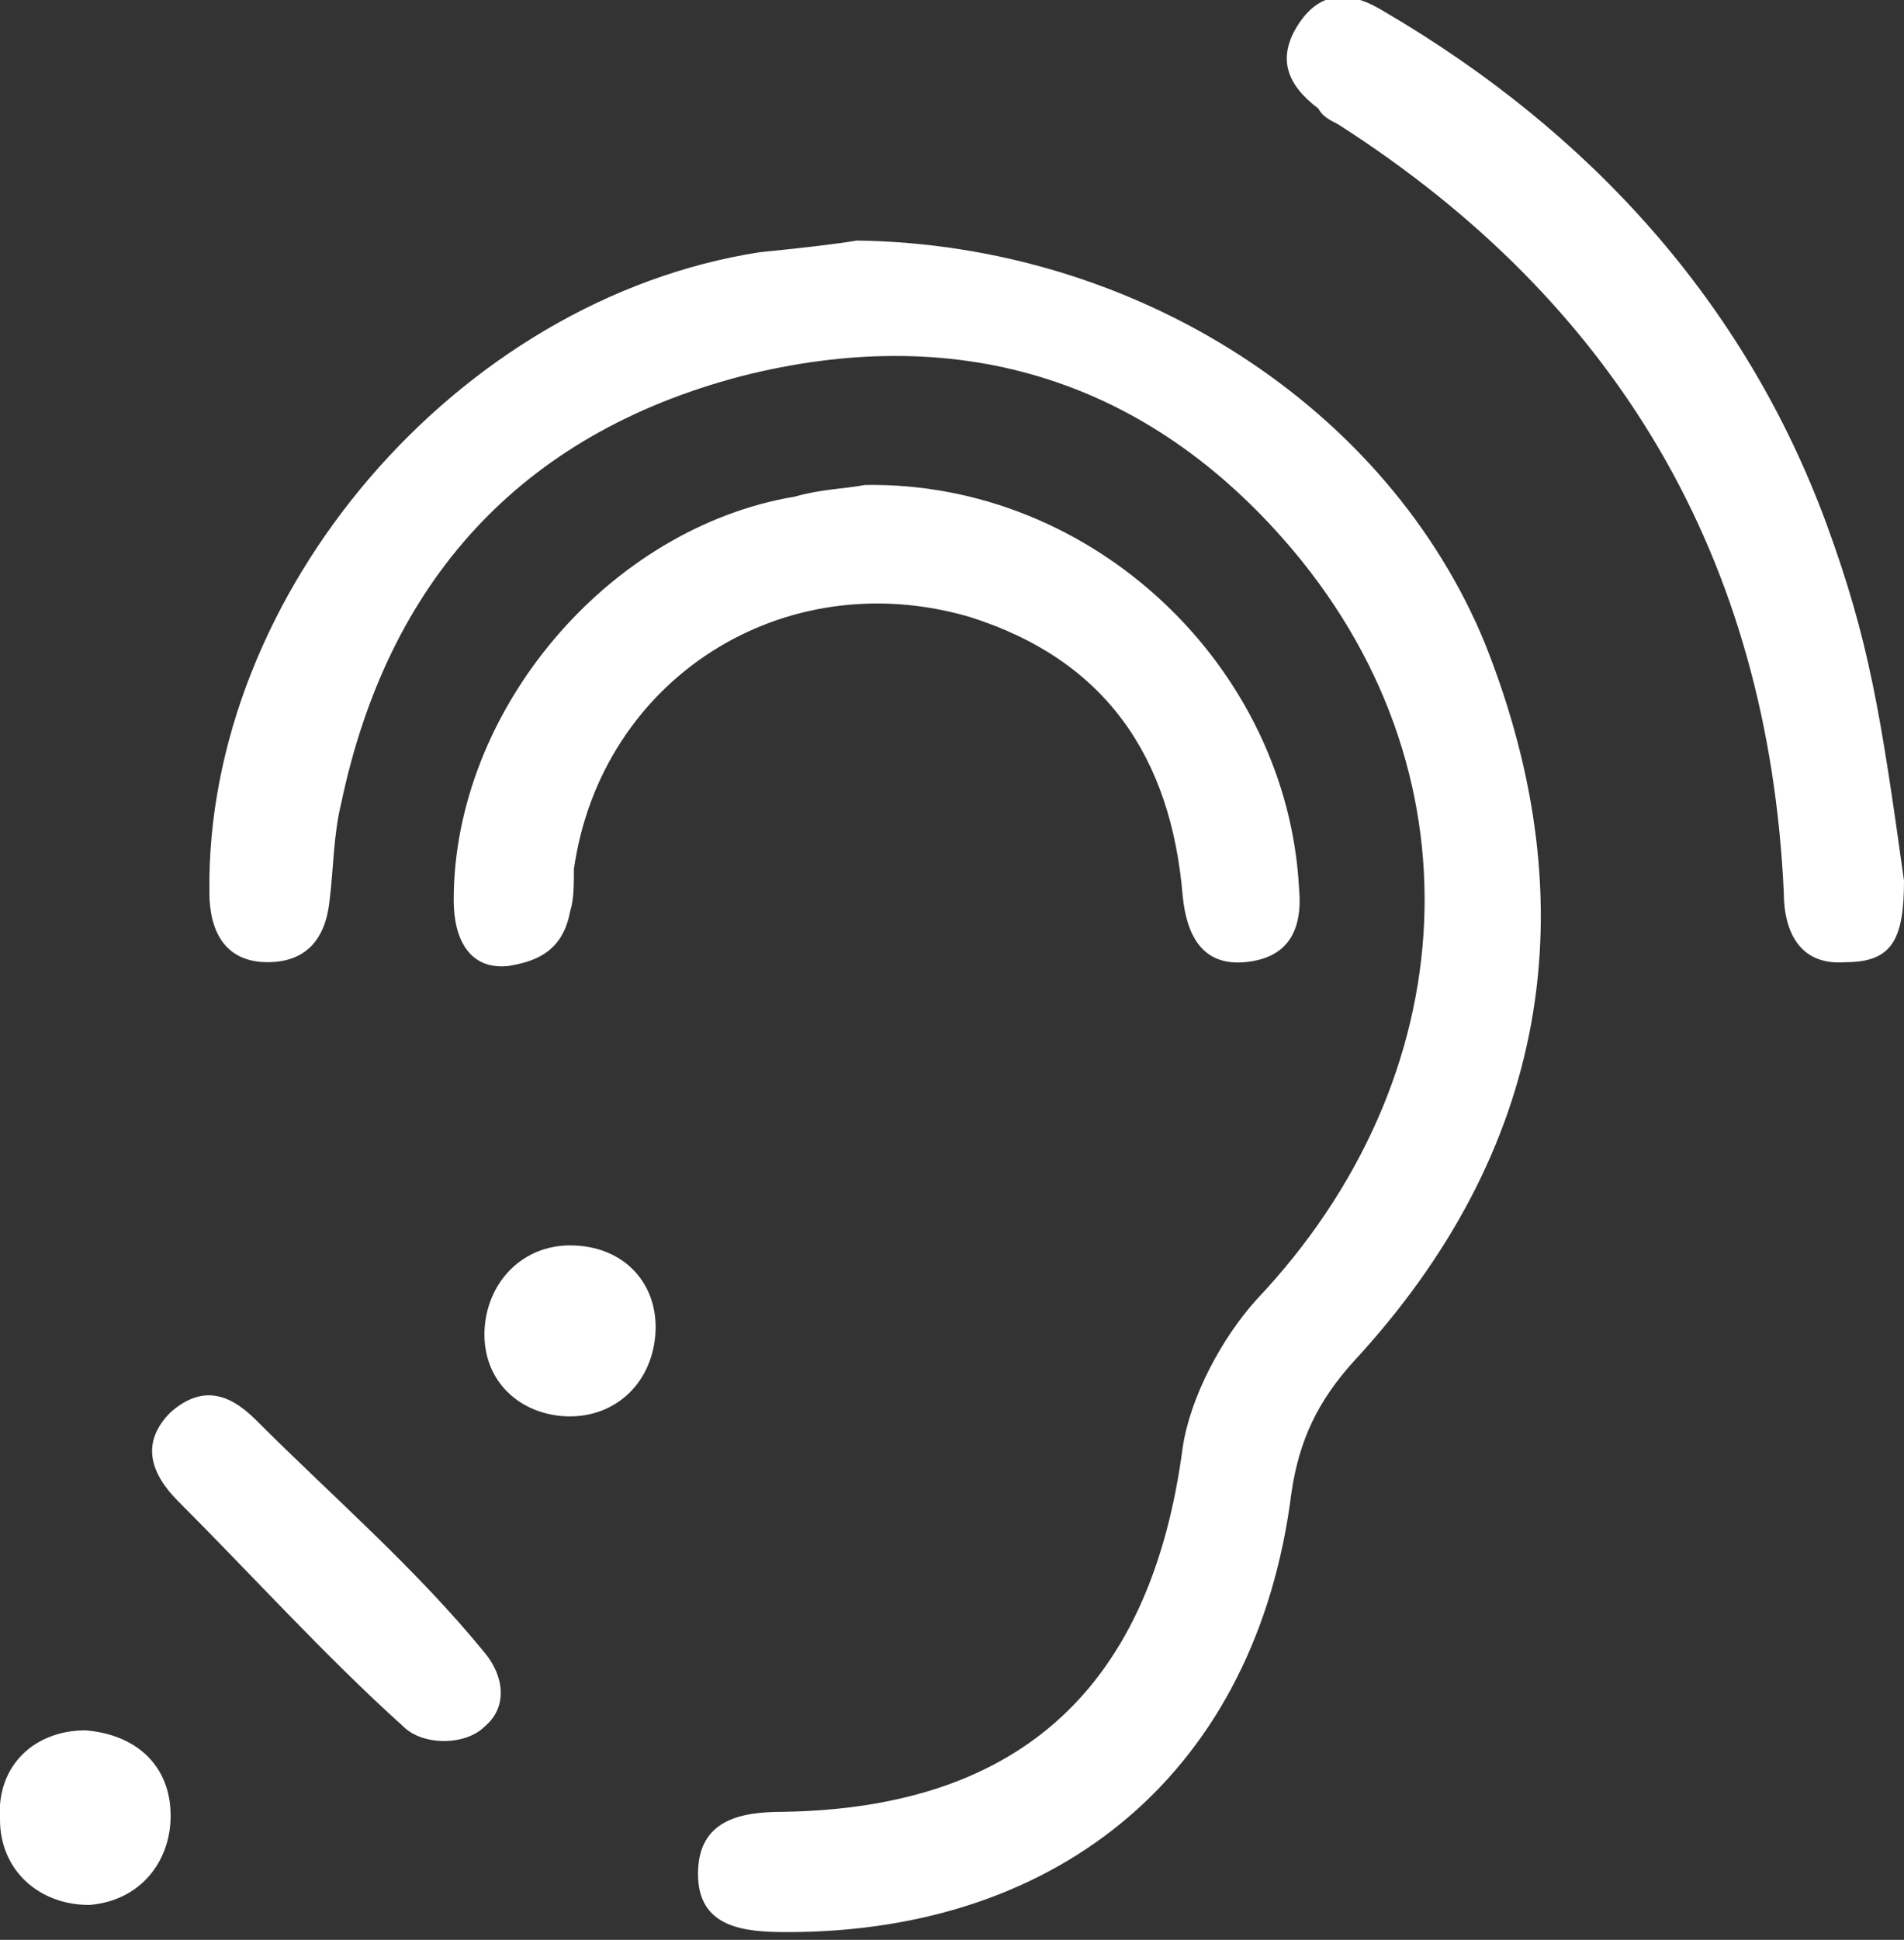
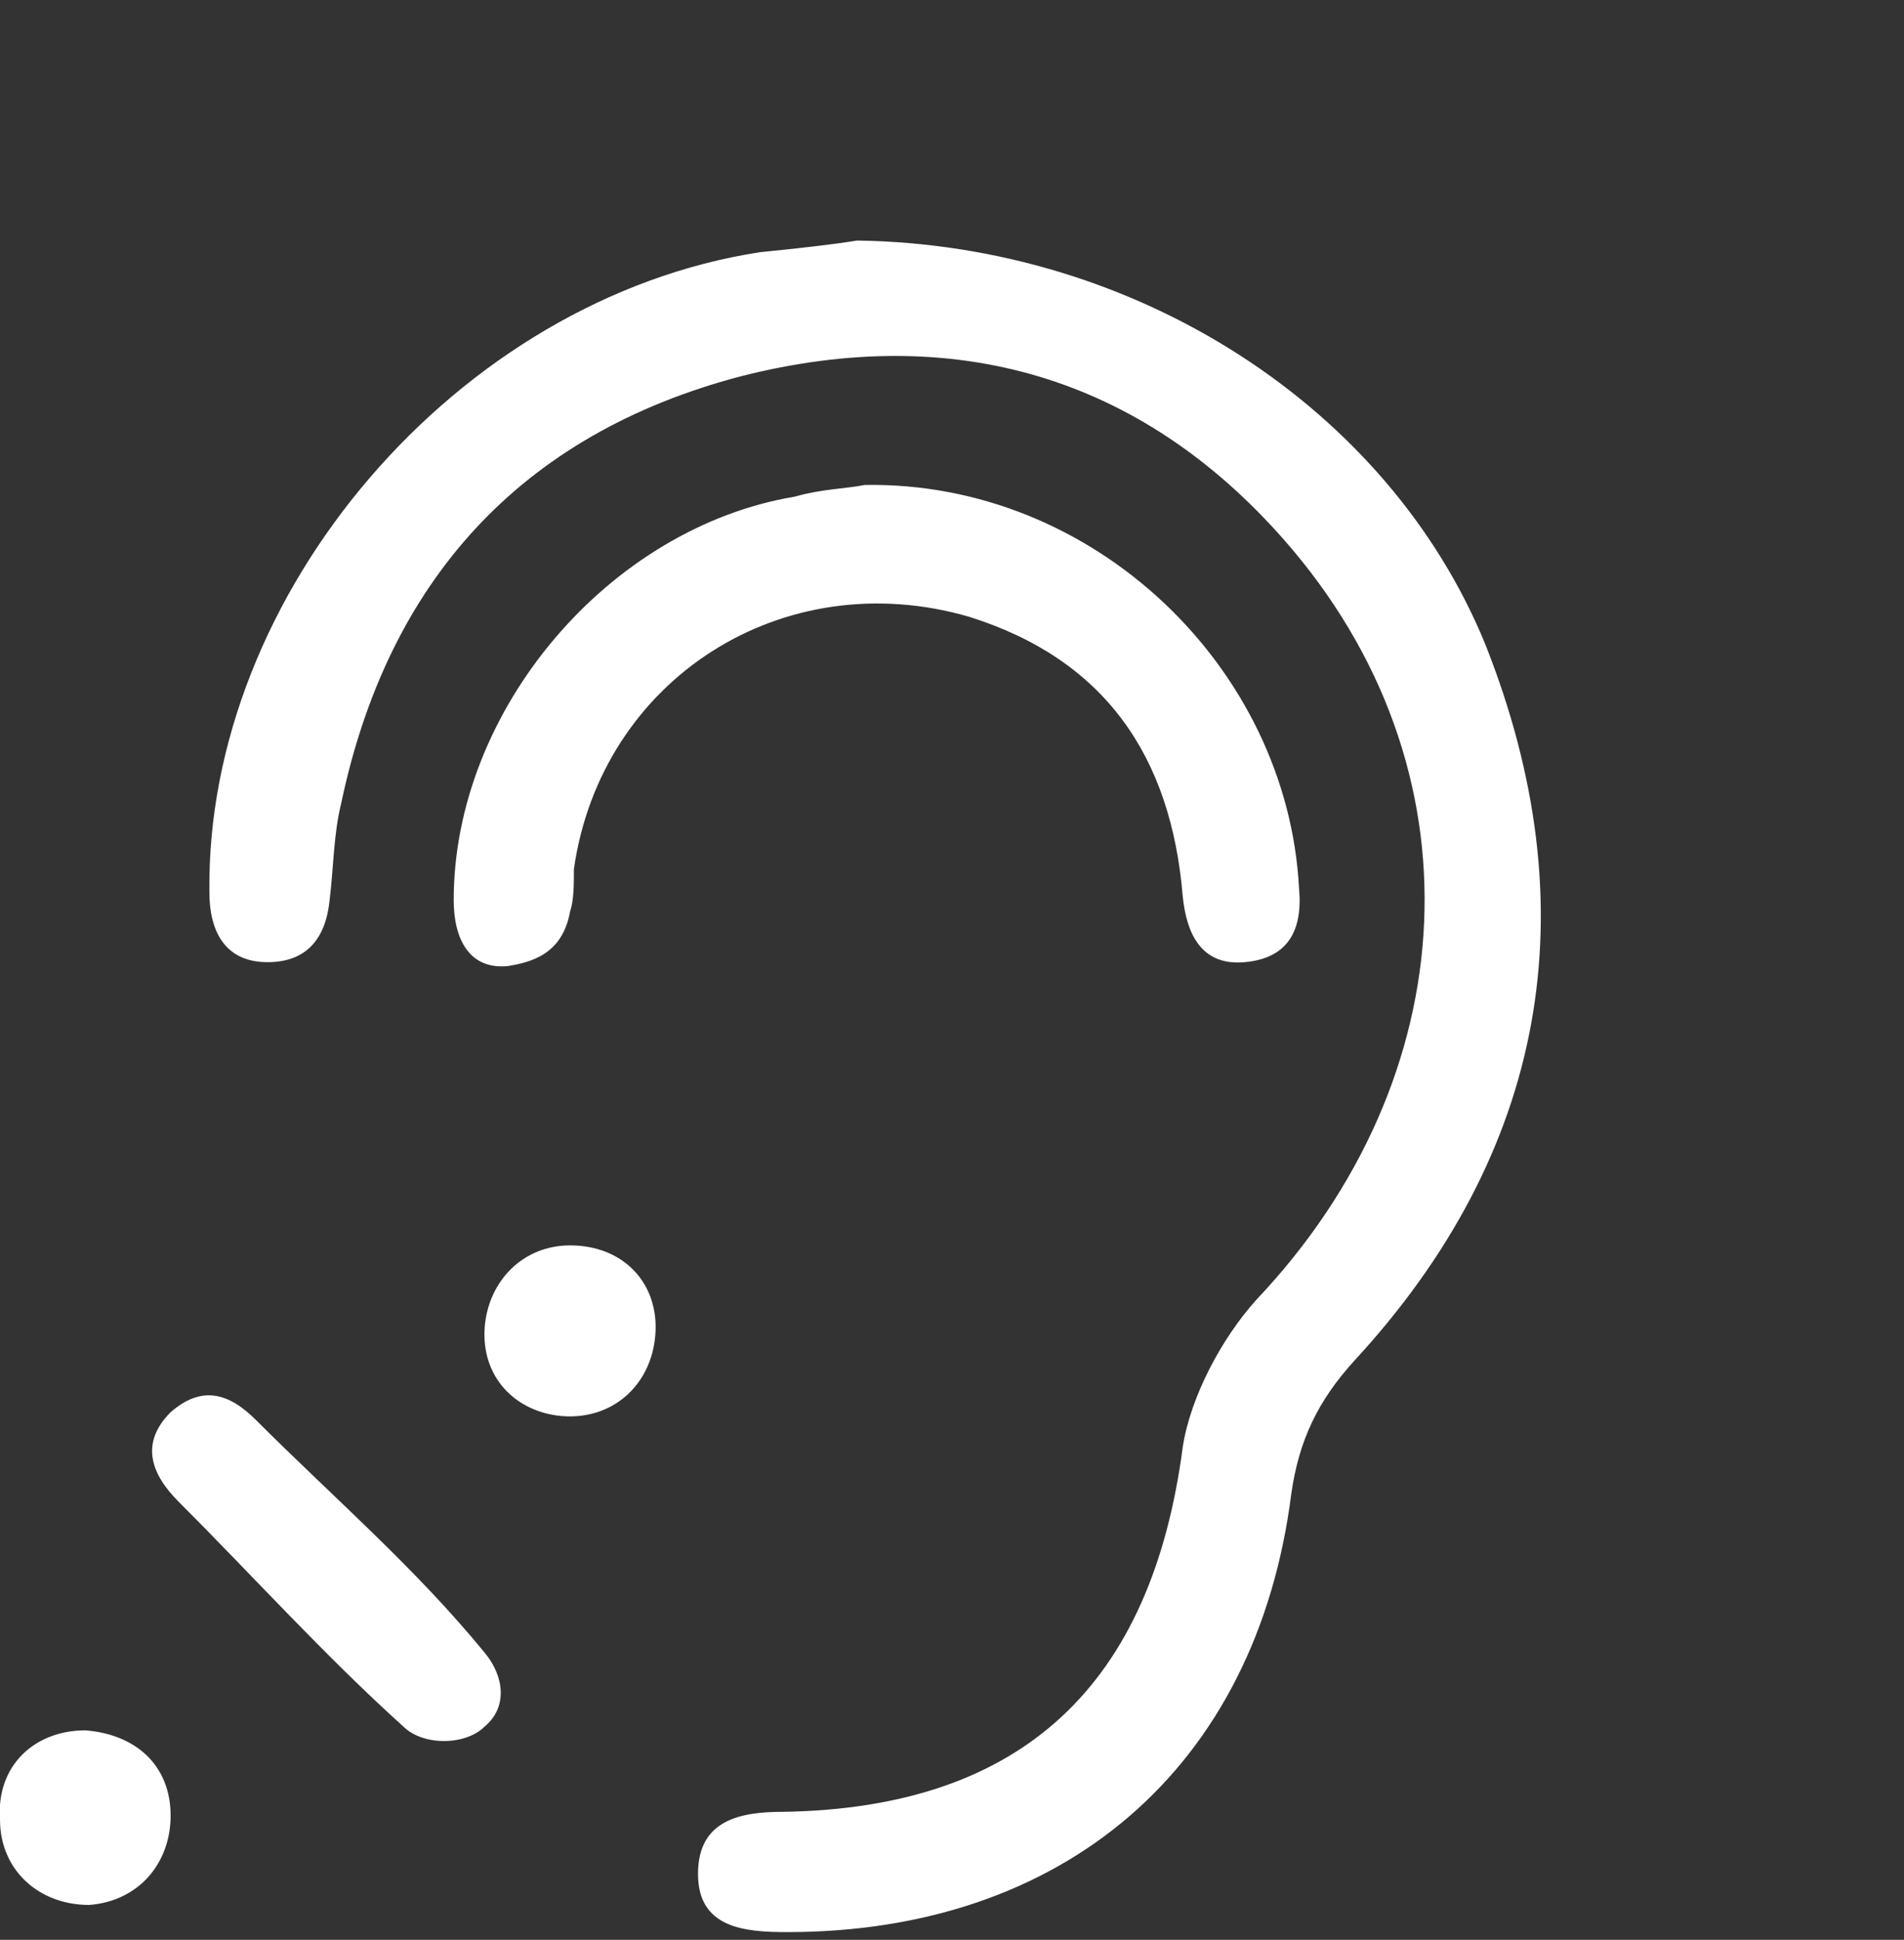
<svg xmlns="http://www.w3.org/2000/svg" version="1.1" id="Ebene_1" x="0px" y="0px" viewBox="0 0 49.1 50" style="enable-background:new 0 0 49.1 50;" xml:space="preserve">
  <rect x="0" y="0" width="49.1" height="50" fill="#333333" stroke="none" />
  <style type="text/css">
	.st0{display:none;}
	.st1{display:inline;}
	.st2{fill:#FFFFFF;}
</style>
  <g id="Ebene_1_00000011033671459763837560000000510077346775703199_" class="st0">
    <g class="st1">
-       <path d="M20.2,38.6c-1,0-2.1-0.2-2.9-0.7c-0.5-0.4-2.2-1.8-1.9-3.5c0.3-1.3,1.4-2.9,1.9-3.5c0.4-0.6,0.5-1.1,0.5-1.6l0,0    c0-0.1,0-0.1,0-0.2c0-0.5,0-1.6,1.6-2.1c1-0.3,4-0.7,5.2-0.7l0,0c1.2,0,6.2,1.3,6.3,3.1c0.1,1.8-3.7,4.7-3.7,4.8    c-0.4,0.3-1,0.8-1.5,1.3c-2.1,1.8-3.5,2.9-4.6,3.1C20.9,38.6,20.6,38.6,20.2,38.6z M20.1,29.1L20.1,29.1c0,0.1,0,0.2,0,0.3l0,0    c0,0.6-0.1,1.7-1,2.8c-0.8,0.9-1.4,2-1.5,2.5c0,0.2,0.3,0.8,1,1.3c0.3,0.2,1.3,0.4,2.3,0.3c0.5-0.1,2.4-1.7,3.4-2.6    c0.6-0.5,1.1-1,1.6-1.3c1.2-1,2.2-2.1,2.7-2.7c-0.9-0.5-2.9-1.3-4-1.3l0,0C23.8,28.5,21,28.9,20.1,29.1z M28.9,29.4L28.9,29.4    L28.9,29.4z" />
+       <path d="M20.2,38.6c-1,0-2.1-0.2-2.9-0.7c-0.5-0.4-2.2-1.8-1.9-3.5c0.3-1.3,1.4-2.9,1.9-3.5c0.4-0.6,0.5-1.1,0.5-1.6l0,0    c0-0.1,0-0.1,0-0.2c0-0.5,0-1.6,1.6-2.1c1-0.3,4-0.7,5.2-0.7l0,0c1.2,0,6.2,1.3,6.3,3.1c0.1,1.8-3.7,4.7-3.7,4.8    c-0.4,0.3-1,0.8-1.5,1.3c-2.1,1.8-3.5,2.9-4.6,3.1z M20.1,29.1L20.1,29.1c0,0.1,0,0.2,0,0.3l0,0    c0,0.6-0.1,1.7-1,2.8c-0.8,0.9-1.4,2-1.5,2.5c0,0.2,0.3,0.8,1,1.3c0.3,0.2,1.3,0.4,2.3,0.3c0.5-0.1,2.4-1.7,3.4-2.6    c0.6-0.5,1.1-1,1.6-1.3c1.2-1,2.2-2.1,2.7-2.7c-0.9-0.5-2.9-1.3-4-1.3l0,0C23.8,28.5,21,28.9,20.1,29.1z M28.9,29.4L28.9,29.4    L28.9,29.4z" />
    </g>
    <path class="st1" d="M44.9,0H1.6C0.7,0,0,0.7,0,1.6v46.8C0,49.3,0.7,50,1.6,50s1.6-0.7,1.6-1.6v-5.3h40.1v5.3   c0,0.9,0.7,1.6,1.6,1.6c0.9,0,1.6-0.7,1.6-1.6V1.6C46.6,0.7,45.8,0,44.9,0z M15.9,3.2h14.7v12.2h-2.1c-0.6,0-1.1,0.5-1.1,1.1v2   h-0.9c-0.6,0-1,0.4-1.1,1c-0.1,0.3-1,1.3-2.1,1.3c-1.2,0-2-1-2.1-1.3c-0.1-0.6-0.6-1-1.1-1h-0.9v-2c0-0.6-0.5-1.1-1.1-1.1H16   L15.9,3.2L15.9,3.2z M3.2,39.9V3.2h10.4v13.3c0,0.6,0.5,1.1,1.1,1.1h2.1v2c0,0.6,0.5,1.1,1.1,1.1h1.2c0.7,1.2,2.3,2.3,4,2.3   s3.3-1.1,4-2.3h1.2c0.6,0,1.1-0.5,1.1-1.1v-2h2.1c0.6,0,1.1-0.5,1.1-1.1V3.2H43v36.7H3.2z" />
  </g>
  <g id="Ebene_4" class="st0">
    <g class="st1">
      <path d="M33.9,4.4c-5.3-4-11.3-5.1-17.8-4C11.8,1.1,8.1,2.9,5,5.9C-1,11.6-1.7,20,3.4,26.4c0.9,1.1,1.2,1.9,0.2,3.1    c-1,1.3-1.8,2.7-2.8,3.9c-0.7,0.9-1.1,1.7-0.5,2.7s1.5,1.5,2.6,1.3c2.8-0.5,5.7-0.8,8.4-1.8c2.9-1,5.6-2.2,8.3-1.3    c2.1,0.3,8.9-0.6,13.3-3.7C42.8,24.3,43.3,11.5,33.9,4.4z M17.2,31.1c-1.2-0.1-2.6,0.1-3.7,0.6c-2.9,1.2-5.9,2.3-9.4,2.6    c1.2-1.9,2.1-3.5,3.2-5.2C8,28,7.8,27.1,7,26.2C0.4,18.9,2.4,9.3,11.4,5.1C19,1.5,27.9,2.7,33.5,8c6,5.7,5.5,14.3-1.1,19.3    C27.8,30.7,22.8,31.7,17.2,31.1z" />
-       <path d="M61.9,46c-1-1.4-2-2.9-3.1-4.3c-0.6-0.8-0.5-1.4,0.1-2.2c1.2-1.8,2.5-3.6,3.1-5.6c1.9-6.6-0.4-12-5.4-16.4    c-3.1-2.7-6.5-4.1-10.4-4.7c-0.7-0.1-2.4-0.6-2.6,1.5c-0.2,1.6,0.6,1.5,2.3,1.8c2.1,0.3,4.2,1.1,6,2c8.4,4.2,10.1,13.7,3.8,20.6    c-1,1.1-1.2,2-0.4,3.2c1,1.6,2,3.2,3,4.8c-0.1,0.2-0.2,0.3-0.3,0.5c-2.8-0.9-5.8-1.7-8.5-2.9c-1.6-0.7-3-0.8-4.7-0.6    c-6.4,0.7-12.2-0.9-16.7-5.8c-0.8-0.9-1.5-1.2-2.5-0.9c-0.4,0.1-0.9,0.2-1.9,0.5c1.4,1.5,2.4,3,3.7,4.1c5,4.4,11,5.8,17.5,5.1    c0.9-0.1,1.9-0.1,2.7,0.2c3.8,1.7,7.7,2.8,11.8,3c0.9,0,2-0.5,2.7-1.1C63.1,48,62.6,46.9,61.9,46z" />
    </g>
  </g>
  <g id="Ebene_3">
    <g>
      <path class="st2" d="M22.1,6.2c-0.6,0.1-1.5,0.2-2.5,0.3C11.8,7.7,5.3,15.3,5.4,23c0,1,0.4,1.8,1.5,1.8c1,0,1.5-0.6,1.6-1.6    c0.1-0.8,0.1-1.7,0.3-2.5c1.2-5.7,4.6-9.5,10.3-11c5.5-1.4,10.3,0,14,4.2c5.2,5.9,4.7,13.9-0.7,19.6c-0.9,1-1.7,2.5-1.9,3.8    c-0.8,6.1-4.1,9.3-10.3,9.4c-1.1,0-2.2,0.2-2.2,1.6c0,1.4,1.2,1.5,2.3,1.5c7.1,0,12.1-4.2,13-11.3c0.2-1.4,0.7-2.4,1.6-3.4    c5-5.4,6.1-11.7,3.4-18.5C35.8,10.5,29.3,6.3,22.1,6.2z M22.3,12.5c-0.5,0.1-1.1,0.1-1.8,0.3c-4.8,0.8-8.8,5.5-8.8,10.4    c0,1,0.4,1.8,1.4,1.7c0.6-0.1,1.4-0.3,1.6-1.4c0.1-0.3,0.1-0.7,0.1-1.1c0.7-4.9,5.4-7.9,10.2-6.5c3.5,1.1,5.2,3.6,5.5,7.2    c0.1,1,0.5,1.8,1.6,1.7c1.1-0.1,1.5-0.8,1.4-1.9C33.2,17.2,28.2,12.4,22.3,12.5z M12.5,44.5c0.6-0.5,0.5-1.3,0-1.9    c-1.8-2.2-3.9-4-5.9-6c-0.7-0.7-1.4-0.9-2.2-0.2c-0.8,0.8-0.5,1.6,0.2,2.3c1.9,1.9,3.8,4,5.8,5.8C10.9,45,12,45,12.5,44.5z     M12.5,34.2c-0.1,1.3,0.8,2.2,2,2.3c1.3,0.1,2.3-0.8,2.4-2.1s-0.8-2.3-2.2-2.3C13.5,32.1,12.6,33,12.5,34.2z M4.4,46.8    c0-1.3-0.9-2.1-2.2-2.2c-1.3,0-2.3,0.9-2.2,2.3c0,1.3,1,2.2,2.3,2.2C3.6,49,4.4,48,4.4,46.8z" />
-       <path class="st2" d="M49.1,22.7c0,1.5-0.3,2.1-1.5,2.1C46.4,24.9,46,24,46,23c-0.4-8.6-4.3-15.2-11.5-19.8C34.3,3.1,34.1,3,34,2.8    c-0.8-0.6-1.1-1.3-0.5-2.2s1.4-0.8,2.2-0.3C41,3.4,45,7.8,47.1,13.5C48.2,16.5,48.5,18.4,49.1,22.7z" />
    </g>
  </g>
  <g id="Ebene_2_00000108308615891489831040000009079931485368799162_" class="st0">
    <g class="st1">
      <path d="M68,2c0.7-0.7,1.3-1.7,2.2-1.9c0.9-0.3,2.3-0.1,3,0.4c0.5,0.5,0.5,1.9,0.3,2.8c-0.2,0.7-1,1.2-1.5,1.8    C57.7,19.4,43.4,33.6,29.2,47.9c-2.8,2.7-3.3,2.8-6,0.1C15.9,40.7,8.7,33.5,1.5,26.3c-0.5-0.5-1.2-1-1.3-1.6    c-0.2-0.9-0.3-2.3,0.3-2.8c0.7-0.6,2.1-0.8,3-0.4c1.1,0.4,1.9,1.6,2.8,2.4c6.4,6.6,12.9,13.2,19.3,19.9" />
    </g>
  </g>
</svg>